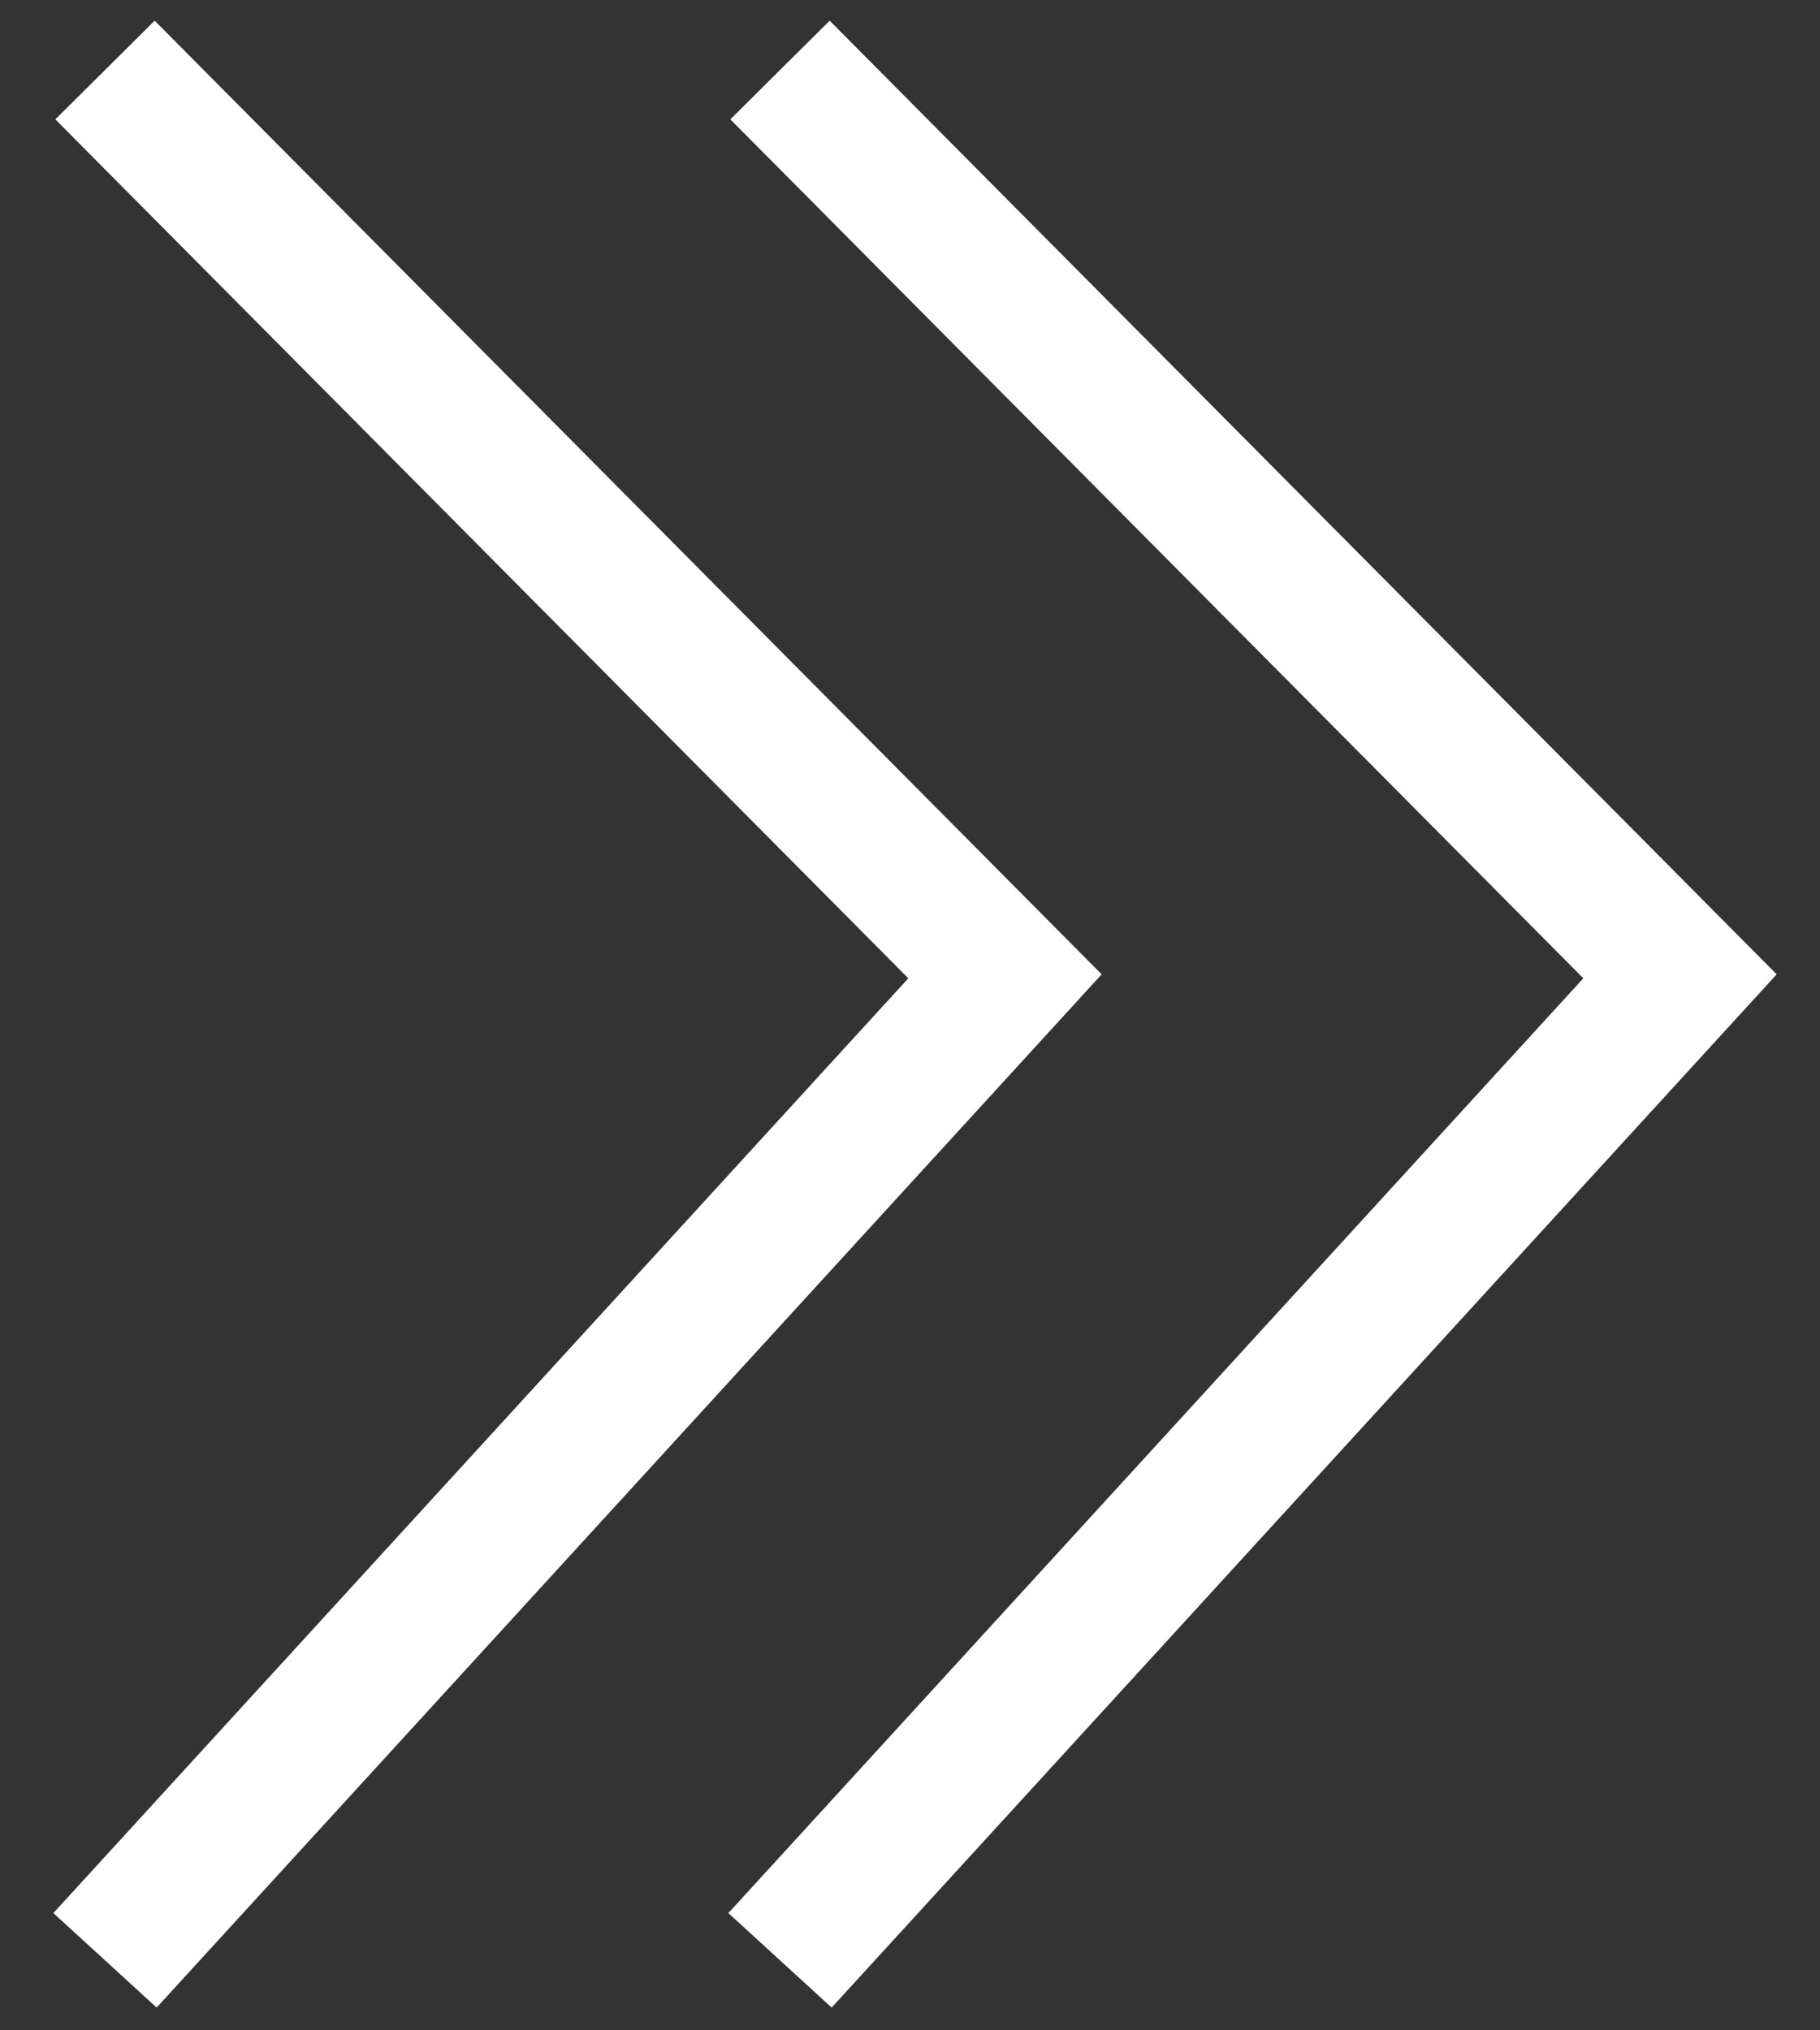
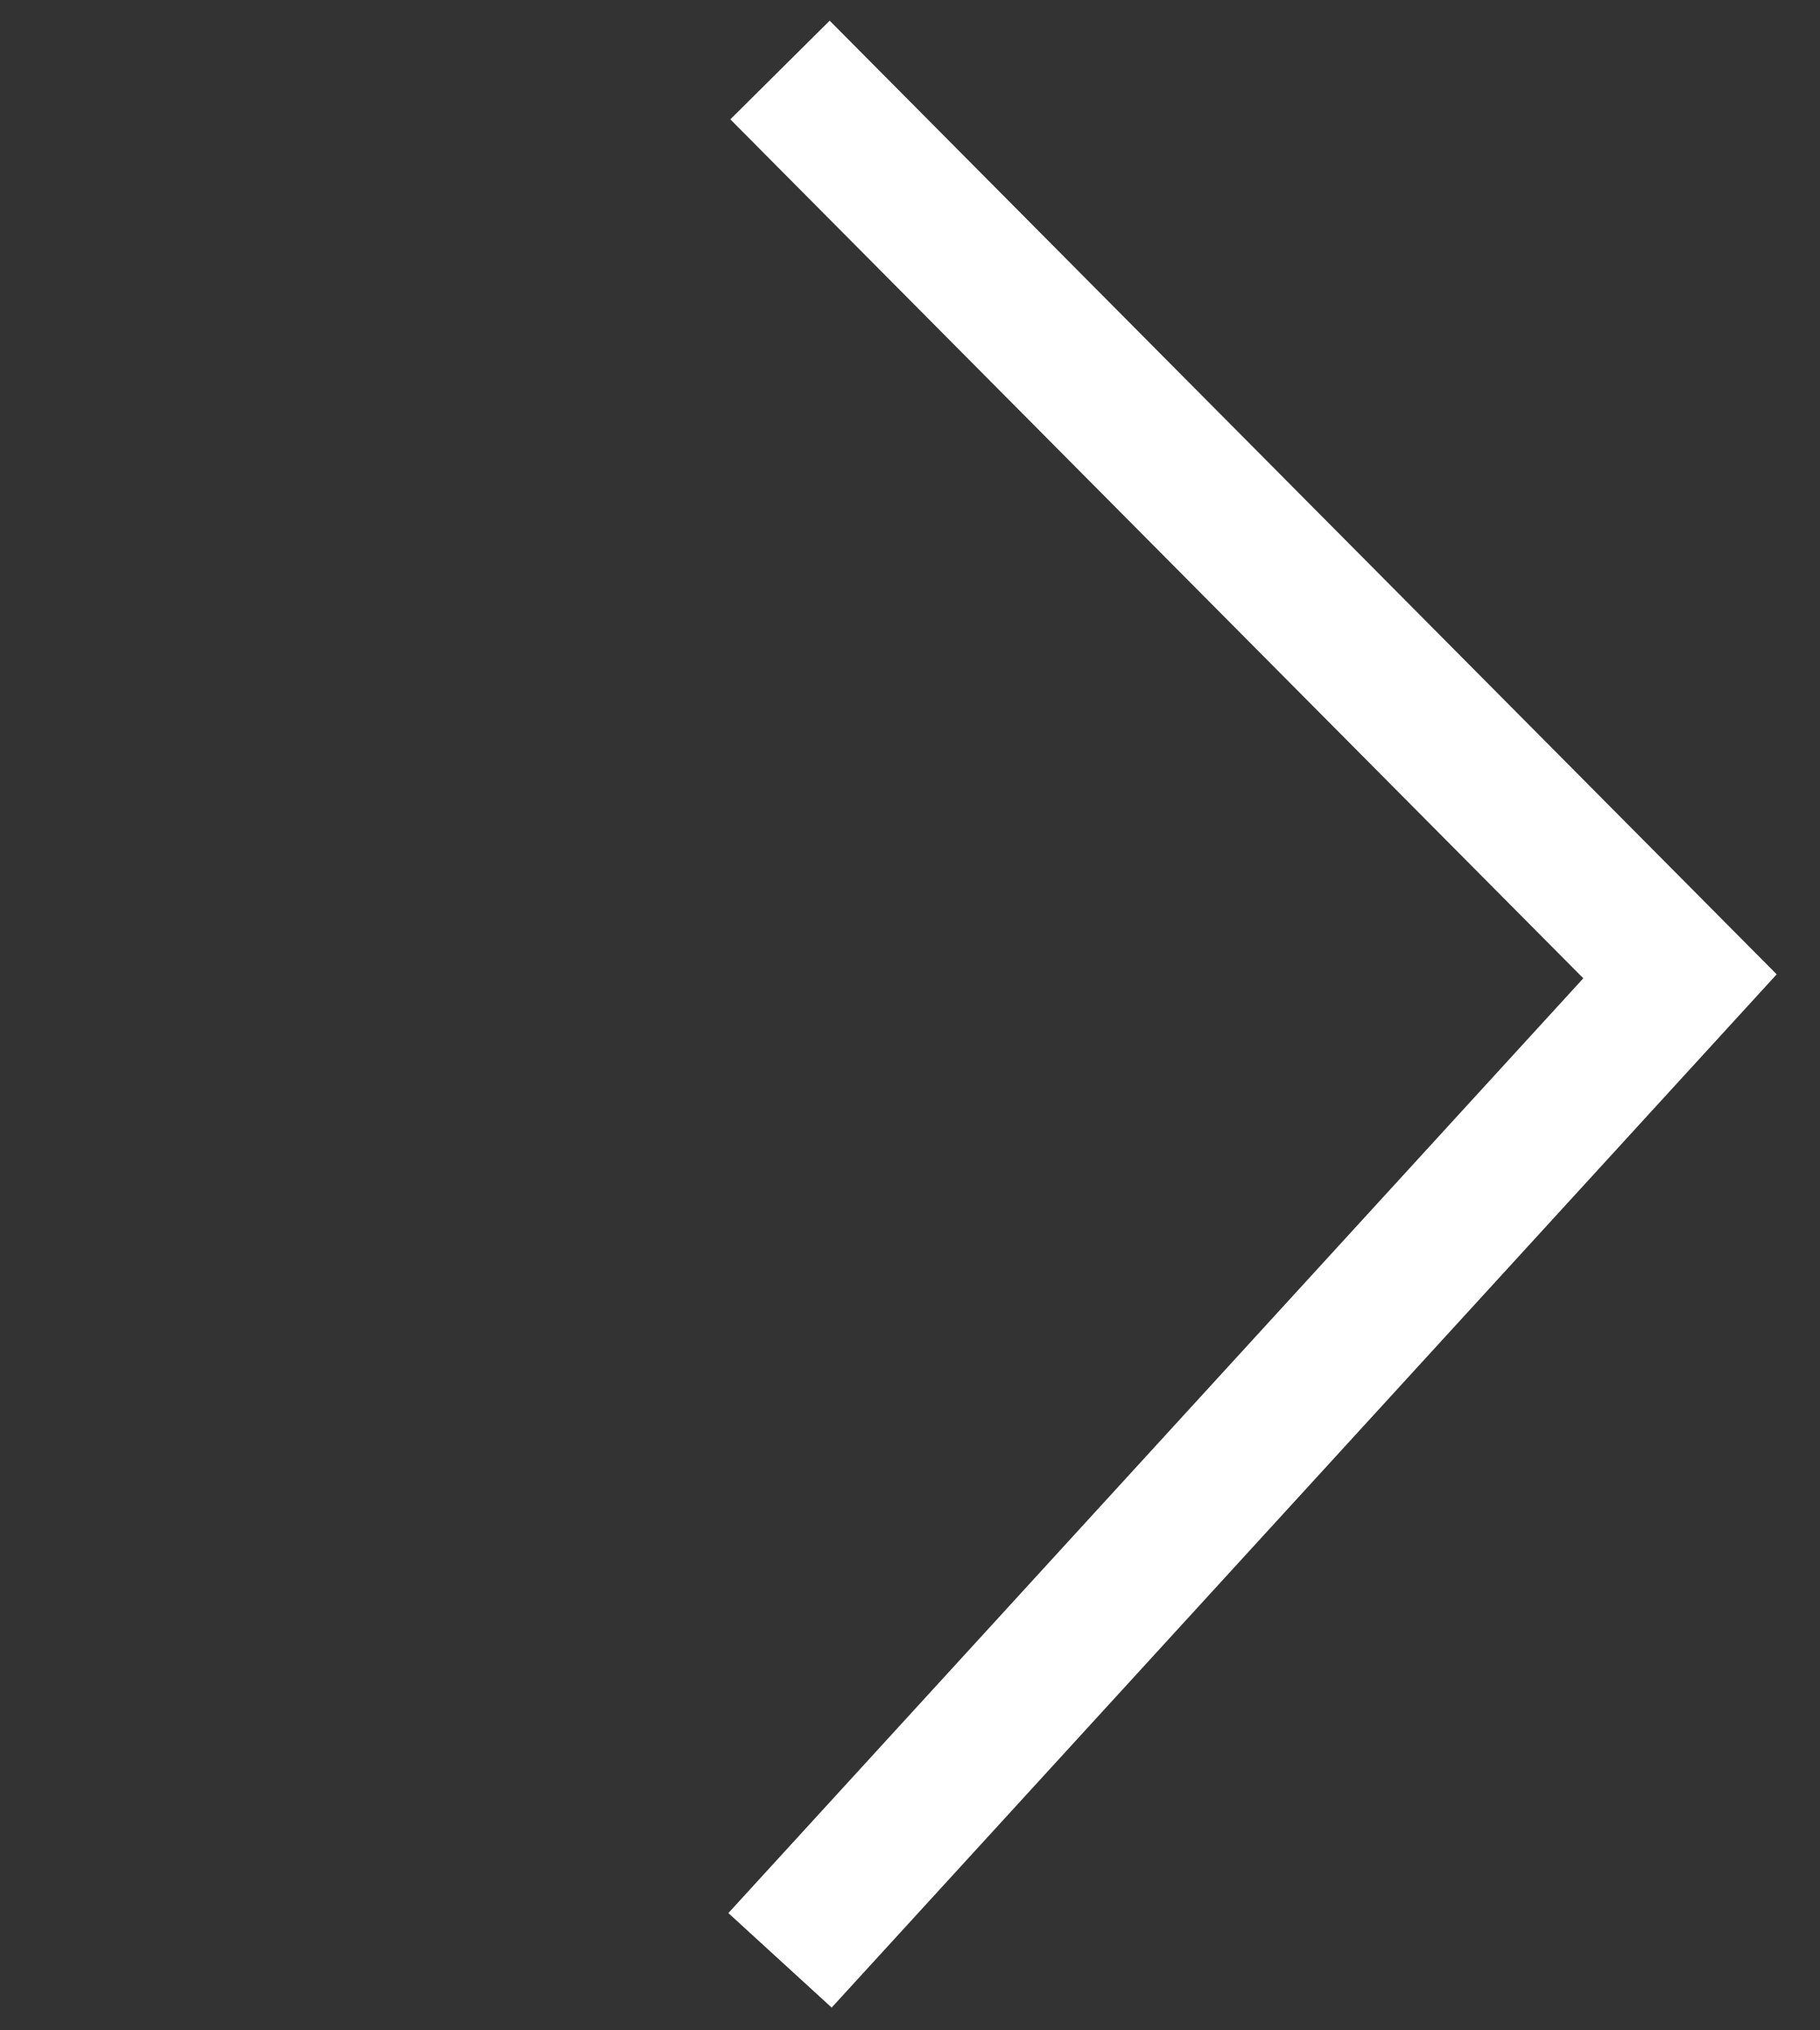
<svg xmlns="http://www.w3.org/2000/svg" width="26" height="29" viewBox="0 0 26 29" fill="none">
  <rect x="0" y="0" width="26" height="29" fill="#333333" stroke="none" />
-   <path d="M1.5 28L14.357 13.945L1.5 1" stroke="white" stroke-width="2" />
  <path d="M11.143 28L24 13.945L11.143 1" stroke="white" stroke-width="2" />
</svg>